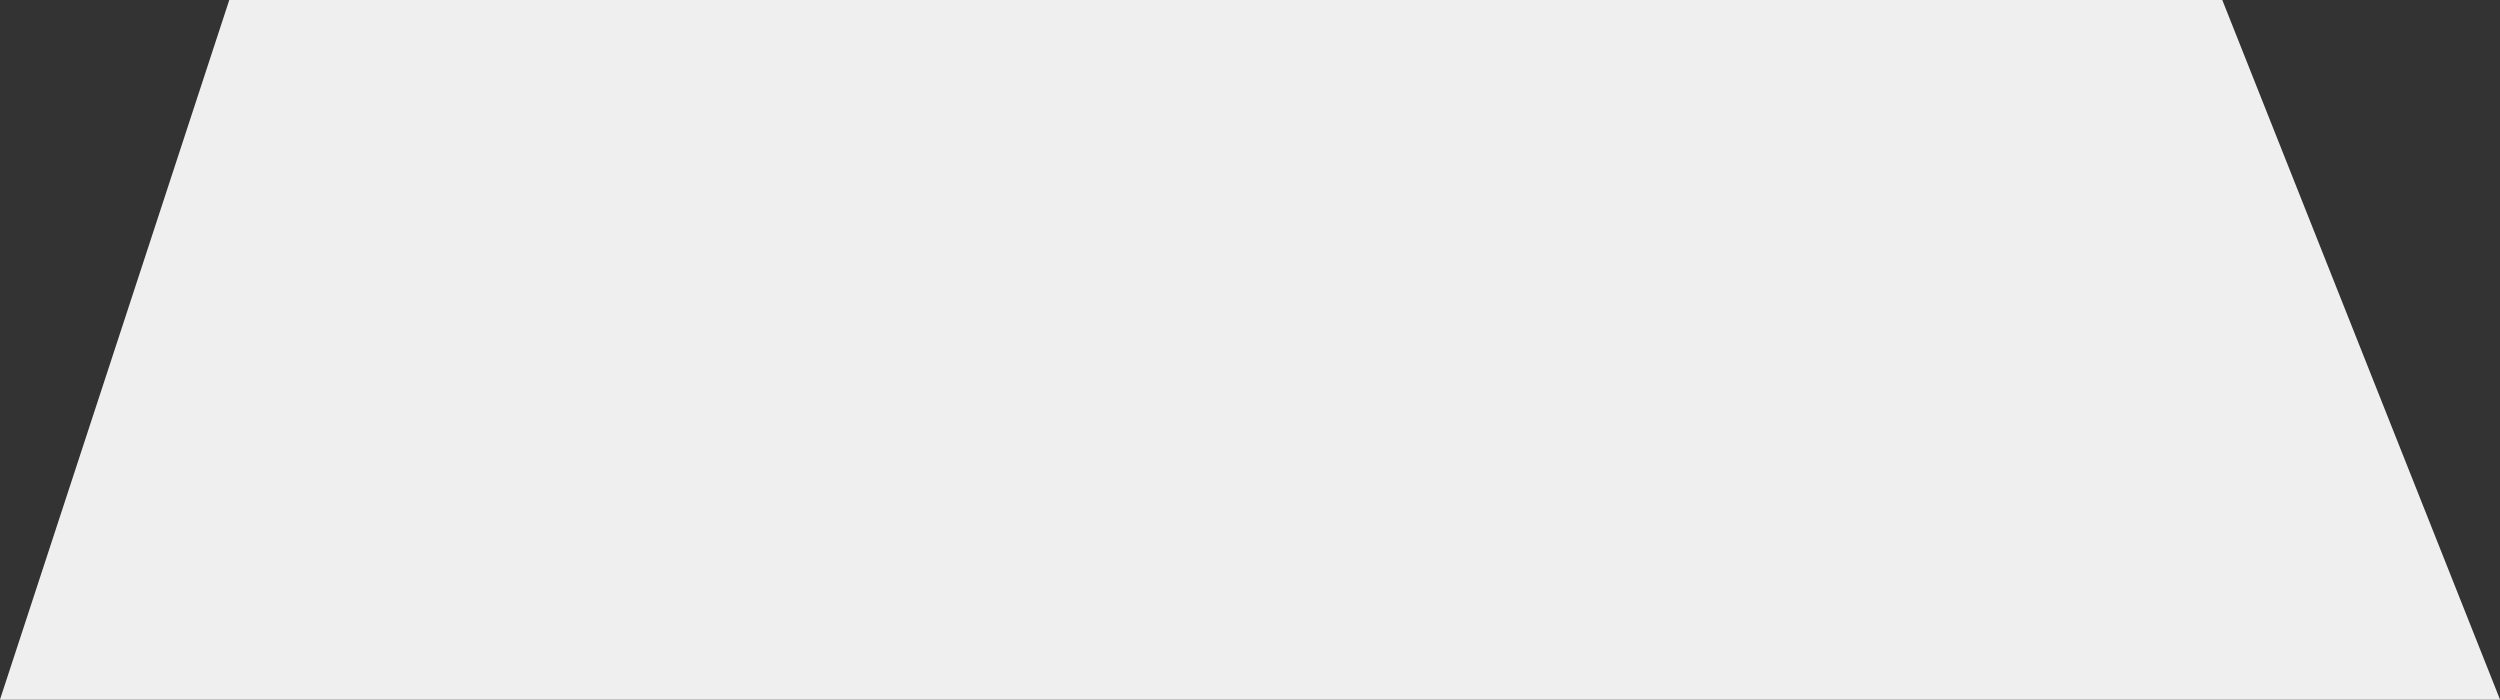
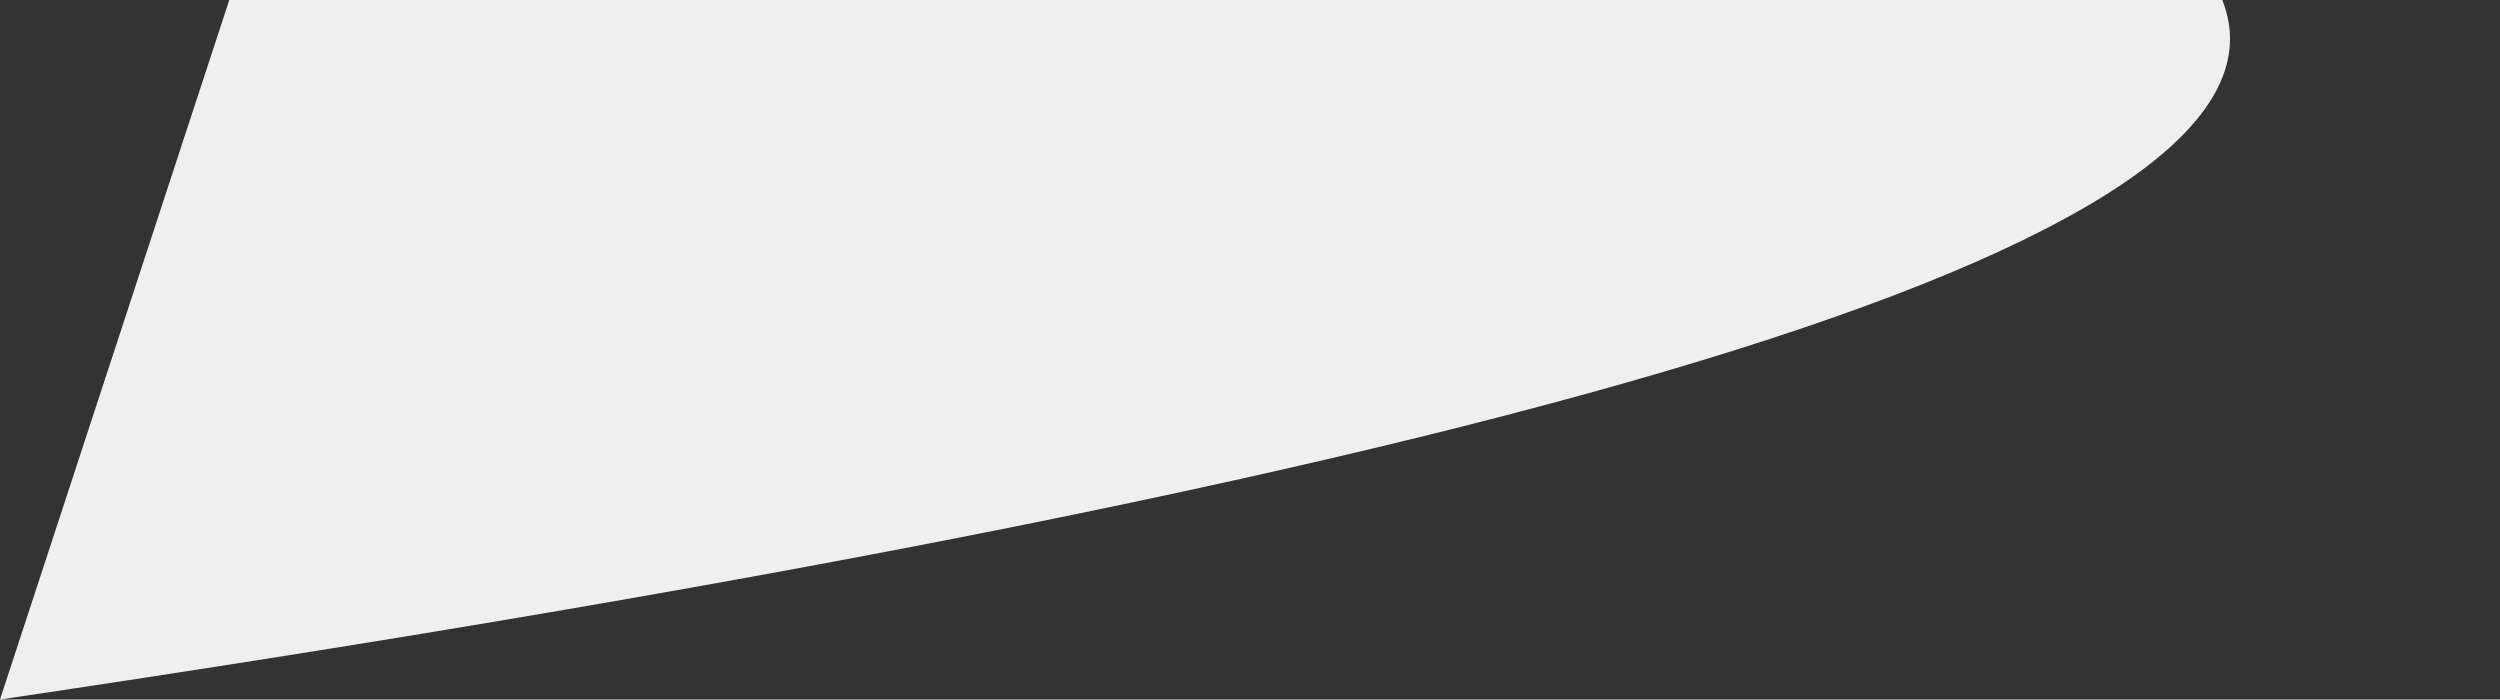
<svg xmlns="http://www.w3.org/2000/svg" viewBox="0 0 246.21 68.89">
  <rect x="0" y="0" width="246.21" height="68.89" fill="#333333" stroke="none" />
  <defs>
    <style>.cls-1{fill:#efefef;}</style>
  </defs>
  <g id="Camada_2" data-name="Camada 2">
    <g id="Camada_1-2" data-name="Camada 1">
-       <path class="cls-1" d="M0,68.89H246.21Q232.53,34.45,218.86,0H22.58Q11.29,34.44,0,68.89Z" />
+       <path class="cls-1" d="M0,68.89Q232.53,34.45,218.86,0H22.58Q11.29,34.44,0,68.89Z" />
    </g>
  </g>
</svg>